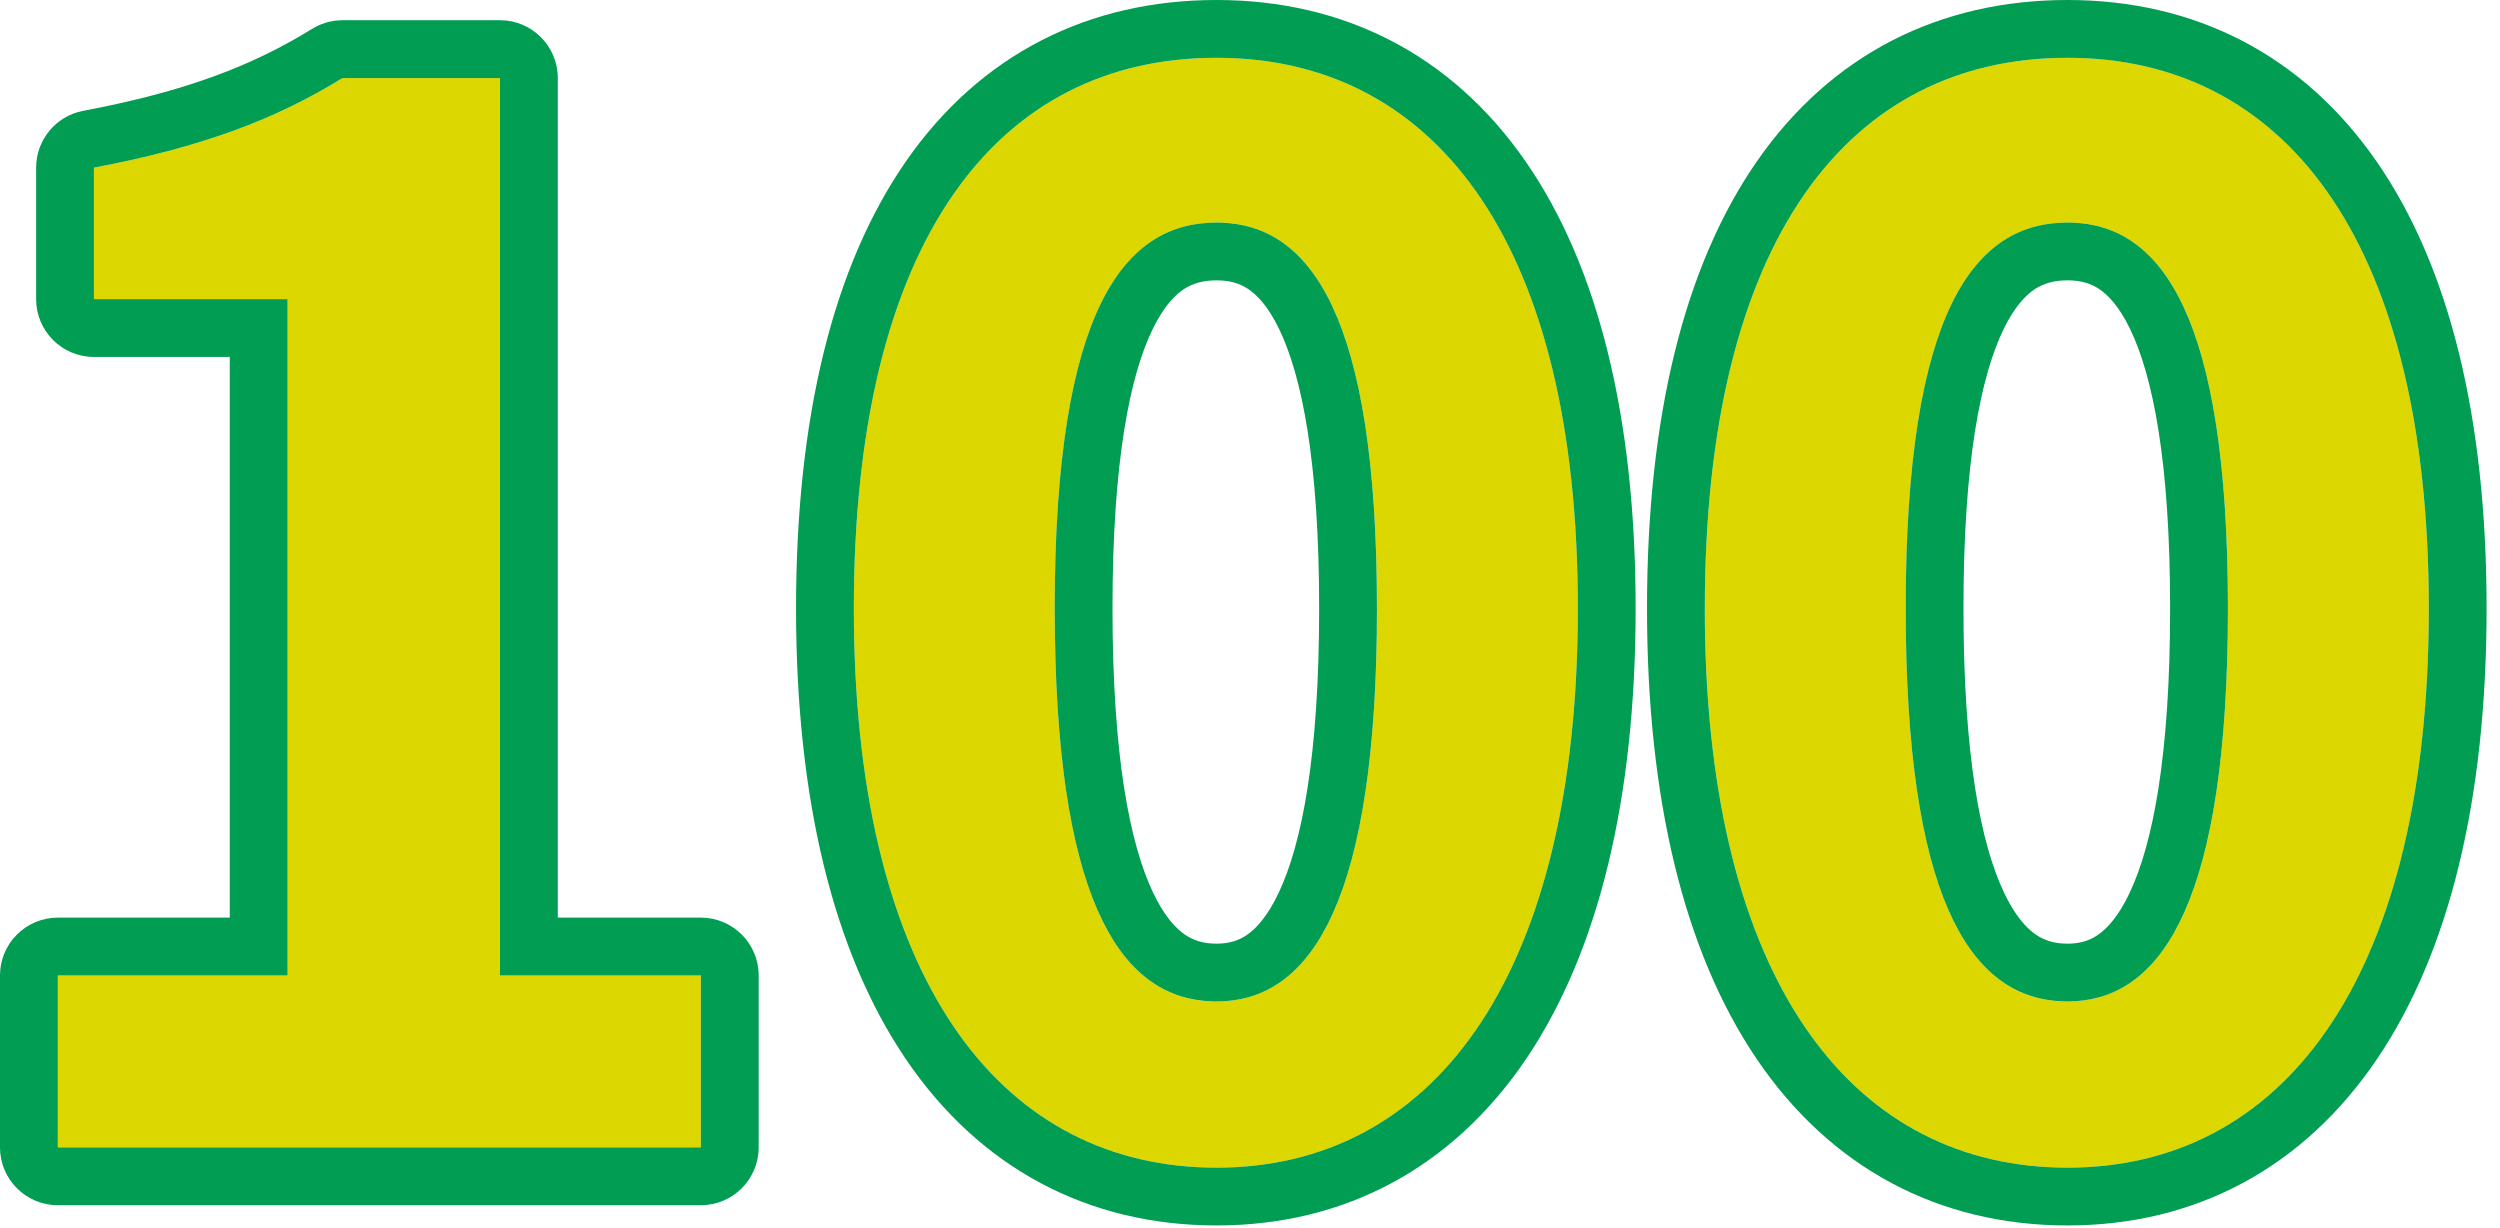
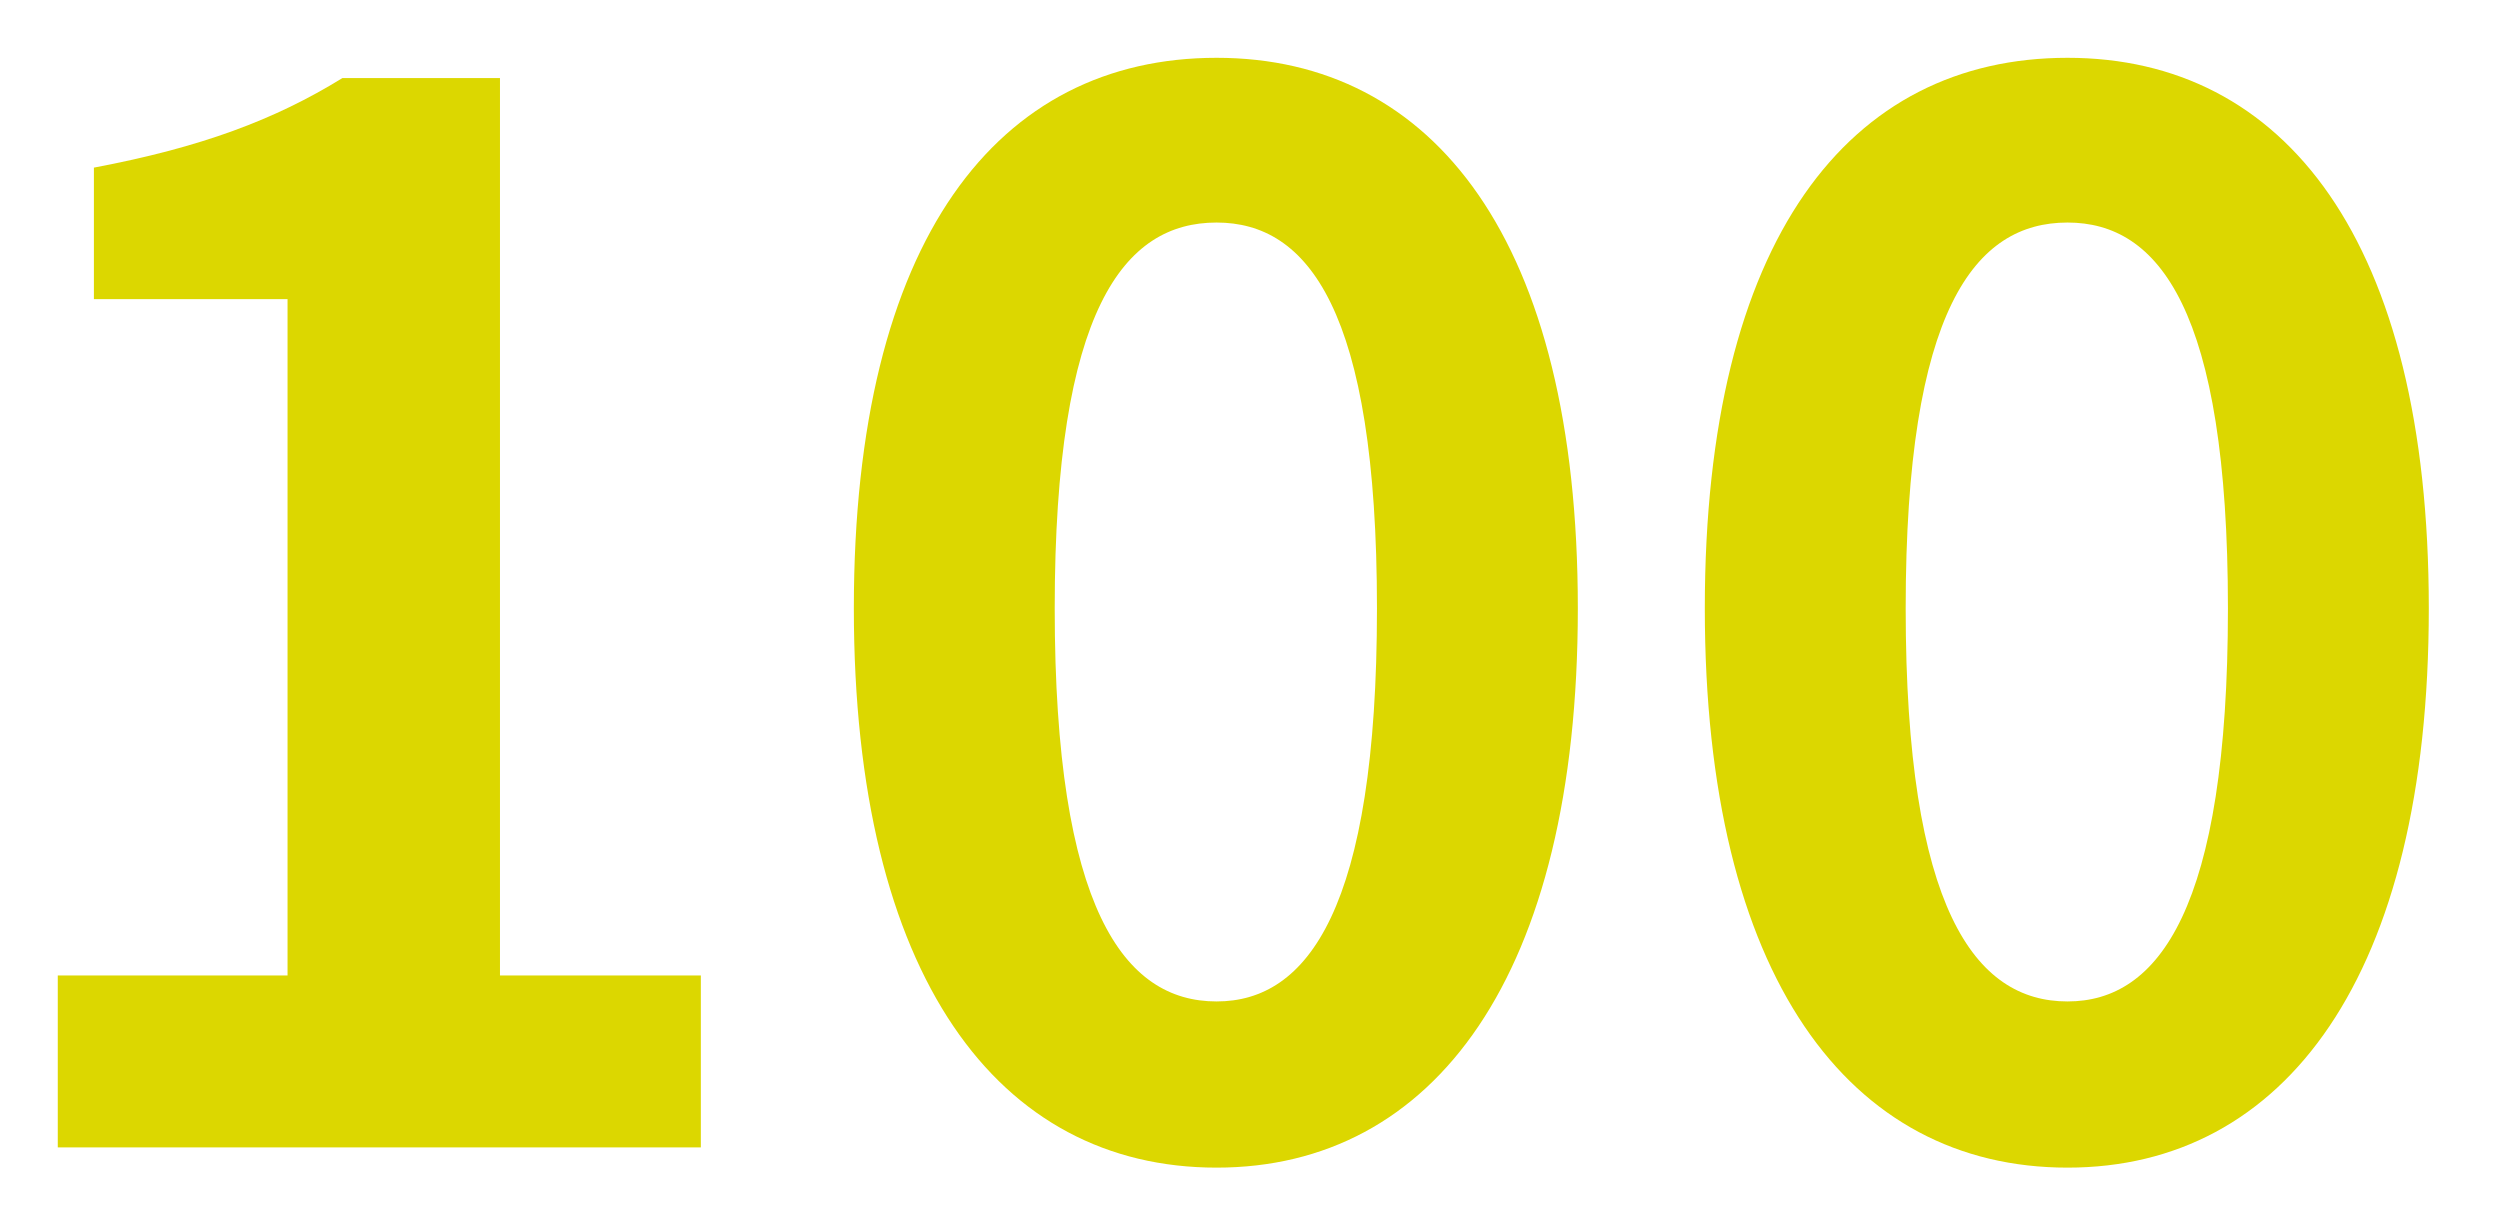
<svg xmlns="http://www.w3.org/2000/svg" width="173" height="85" viewBox="0 0 173 85" fill="none">
  <path d="M143.073 80.8C127.973 80.8 117.973 67.6 117.973 42.1C117.973 16.5 127.973 4 143.073 4C158.073 4 168.073 16.6 168.073 42.1C168.073 67.6 158.073 80.8 143.073 80.8ZM143.073 69.3C149.373 69.3 154.173 62.9 154.173 42.1C154.173 21.4 149.373 15.4 143.073 15.4C136.673 15.4 131.873 21.4 131.873 42.1C131.873 62.9 136.673 69.3 143.073 69.3Z" fill="#DCD700" />
  <path d="M84.186 80.8C69.086 80.8 59.086 67.6 59.086 42.1C59.086 16.5 69.086 4 84.186 4C99.186 4 109.186 16.6 109.186 42.1C109.186 67.6 99.186 80.8 84.186 80.8ZM84.186 69.3C90.486 69.3 95.286 62.9 95.286 42.1C95.286 21.4 90.486 15.4 84.186 15.4C77.786 15.4 72.986 21.4 72.986 42.1C72.986 62.9 77.786 69.3 84.186 69.3Z" fill="#DCD700" />
  <path d="M3.998 79.4V67.5H19.898V20.7H6.498V11.6C13.898 10.2 18.998 8.3 23.698 5.4H34.598V67.5H48.498V79.4H3.998Z" fill="#DCD700" />
-   <path d="M168.072 42.101C168.072 16.999 158.382 4.397 143.771 4.01L143.072 4C127.972 4 117.973 16.501 117.973 42.101L117.979 43.287C118.281 67.617 127.896 80.392 142.368 80.791L143.072 80.801C157.838 80.801 167.759 68.01 168.065 43.287L168.072 42.101ZM150.172 42.101C150.172 31.918 148.969 25.989 147.388 22.737C146.629 21.178 145.863 20.399 145.254 19.995C144.668 19.607 143.983 19.4 143.072 19.4C142.125 19.4 141.416 19.613 140.816 20.006C140.197 20.413 139.426 21.191 138.665 22.746C137.077 25.993 135.872 31.916 135.872 42.101C135.872 52.328 137.074 58.4 138.684 61.78C139.46 63.41 140.249 64.242 140.883 64.676C141.486 65.089 142.175 65.301 143.072 65.301V69.301L142.773 69.296C136.722 69.103 132.17 62.983 131.887 44.009L131.872 42.101C131.872 21.401 136.672 15.4 143.072 15.4L143.366 15.405C149.521 15.592 154.172 21.724 154.172 42.101L154.158 44.009C153.871 63.294 149.175 69.301 143.072 69.301V65.301C143.932 65.301 144.597 65.095 145.188 64.686C145.811 64.255 146.596 63.423 147.369 61.789C148.971 58.404 150.172 52.327 150.172 42.101ZM172.072 42.101C172.072 55.291 169.499 65.857 164.514 73.249C159.409 80.819 151.926 84.801 143.072 84.801C134.178 84.801 126.668 80.828 121.546 73.254C116.545 65.86 113.973 55.291 113.973 42.101C113.973 28.867 116.543 18.422 121.573 11.171C126.735 3.73 134.258 4.70785e-07 143.072 0C151.857 0 159.351 3.772 164.489 11.216C169.5 18.474 172.072 28.913 172.072 42.101Z" fill="#009D53" />
-   <path d="M109.186 42.101C109.186 16.999 99.496 4.397 84.885 4.01L84.186 4C69.085 4 59.086 16.501 59.086 42.101L59.093 43.287C59.395 67.617 69.009 80.392 83.481 80.791L84.186 80.801C98.951 80.801 108.872 68.01 109.179 43.287L109.186 42.101ZM91.285 42.101C91.285 31.918 90.082 25.989 88.501 22.737C87.743 21.178 86.976 20.399 86.367 19.995C85.781 19.607 85.096 19.4 84.186 19.4C83.238 19.4 82.529 19.613 81.93 20.006C81.31 20.413 80.539 21.191 79.778 22.746C78.19 25.993 76.985 31.916 76.985 42.101C76.985 52.328 78.188 58.4 79.797 61.78C80.573 63.41 81.363 64.242 81.996 64.676C82.599 65.089 83.288 65.301 84.186 65.301V69.301L83.887 69.296C77.835 69.103 73.283 62.983 73 44.009L72.985 42.101C72.985 21.401 77.785 15.4 84.186 15.4L84.48 15.405C90.634 15.592 95.285 21.724 95.285 42.101L95.272 44.009C94.984 63.294 90.289 69.301 84.186 69.301V65.301C85.045 65.301 85.71 65.095 86.301 64.686C86.924 64.255 87.709 63.423 88.482 61.789C90.084 58.404 91.285 52.327 91.285 42.101ZM113.186 42.101C113.186 55.291 110.612 65.857 105.627 73.249C100.522 80.819 93.04 84.801 84.186 84.801C75.291 84.801 67.781 80.828 62.659 73.254C57.659 65.86 55.086 55.291 55.086 42.101C55.086 28.867 57.657 18.422 62.687 11.171C67.848 3.73 75.371 4.70785e-07 84.186 0C92.97 0 100.464 3.772 105.603 11.216C110.613 18.474 113.186 28.913 113.186 42.101Z" fill="#009D53" />
-   <path d="M48.5 67.5H34.6V5.4H23.7C19 8.3 13.9 10.201 6.5 11.601V20.7H19.899V67.5H4V79.4H48.5V67.5ZM38.6 63.5H48.5C50.709 63.5 52.5 65.291 52.5 67.5V79.4C52.5 81.609 50.709 83.4 48.5 83.4H4C1.791 83.4 0 81.609 0 79.4V67.5C0 65.291 1.791 63.5 4 63.5H15.899V24.7H6.5C4.291 24.7 2.5 22.909 2.5 20.7V11.601C2.5 9.678 3.867 8.027 5.756 7.67C12.796 6.338 17.409 4.582 21.6 1.996L21.841 1.858C22.413 1.558 23.051 1.4 23.7 1.4H34.6C36.809 1.4 38.6 3.191 38.6 5.4V63.5Z" fill="#009D53" />
</svg>